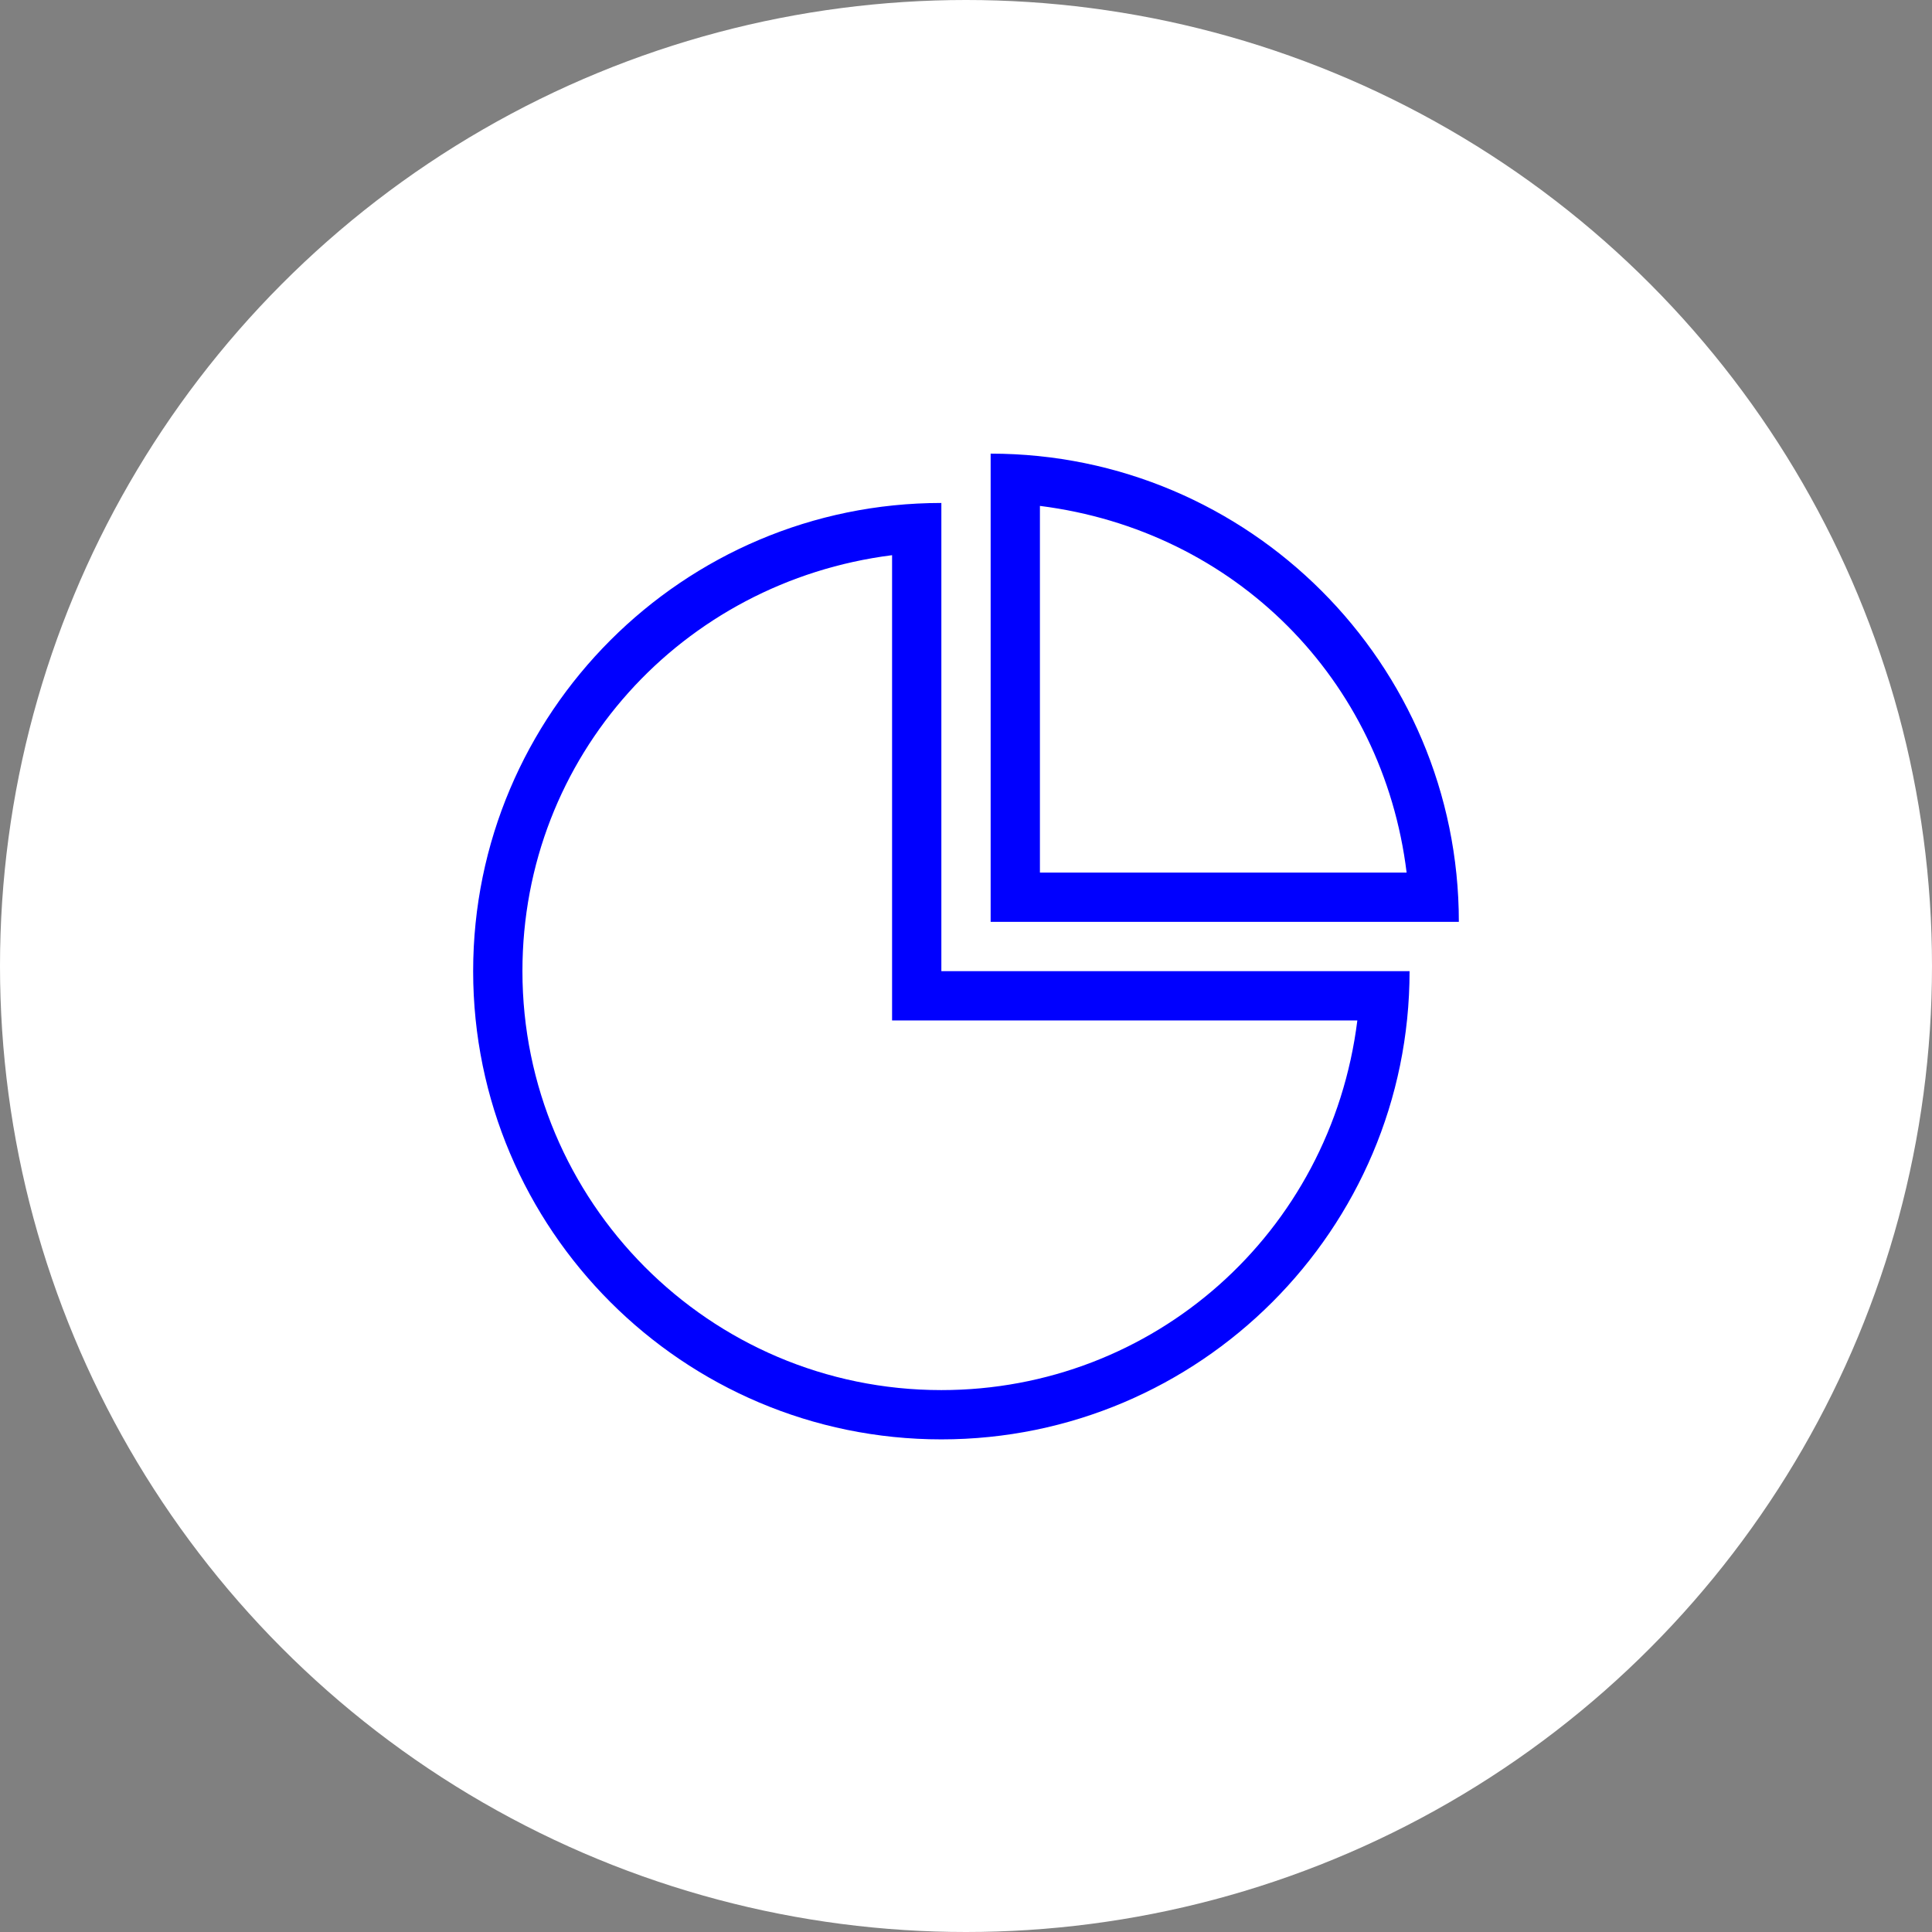
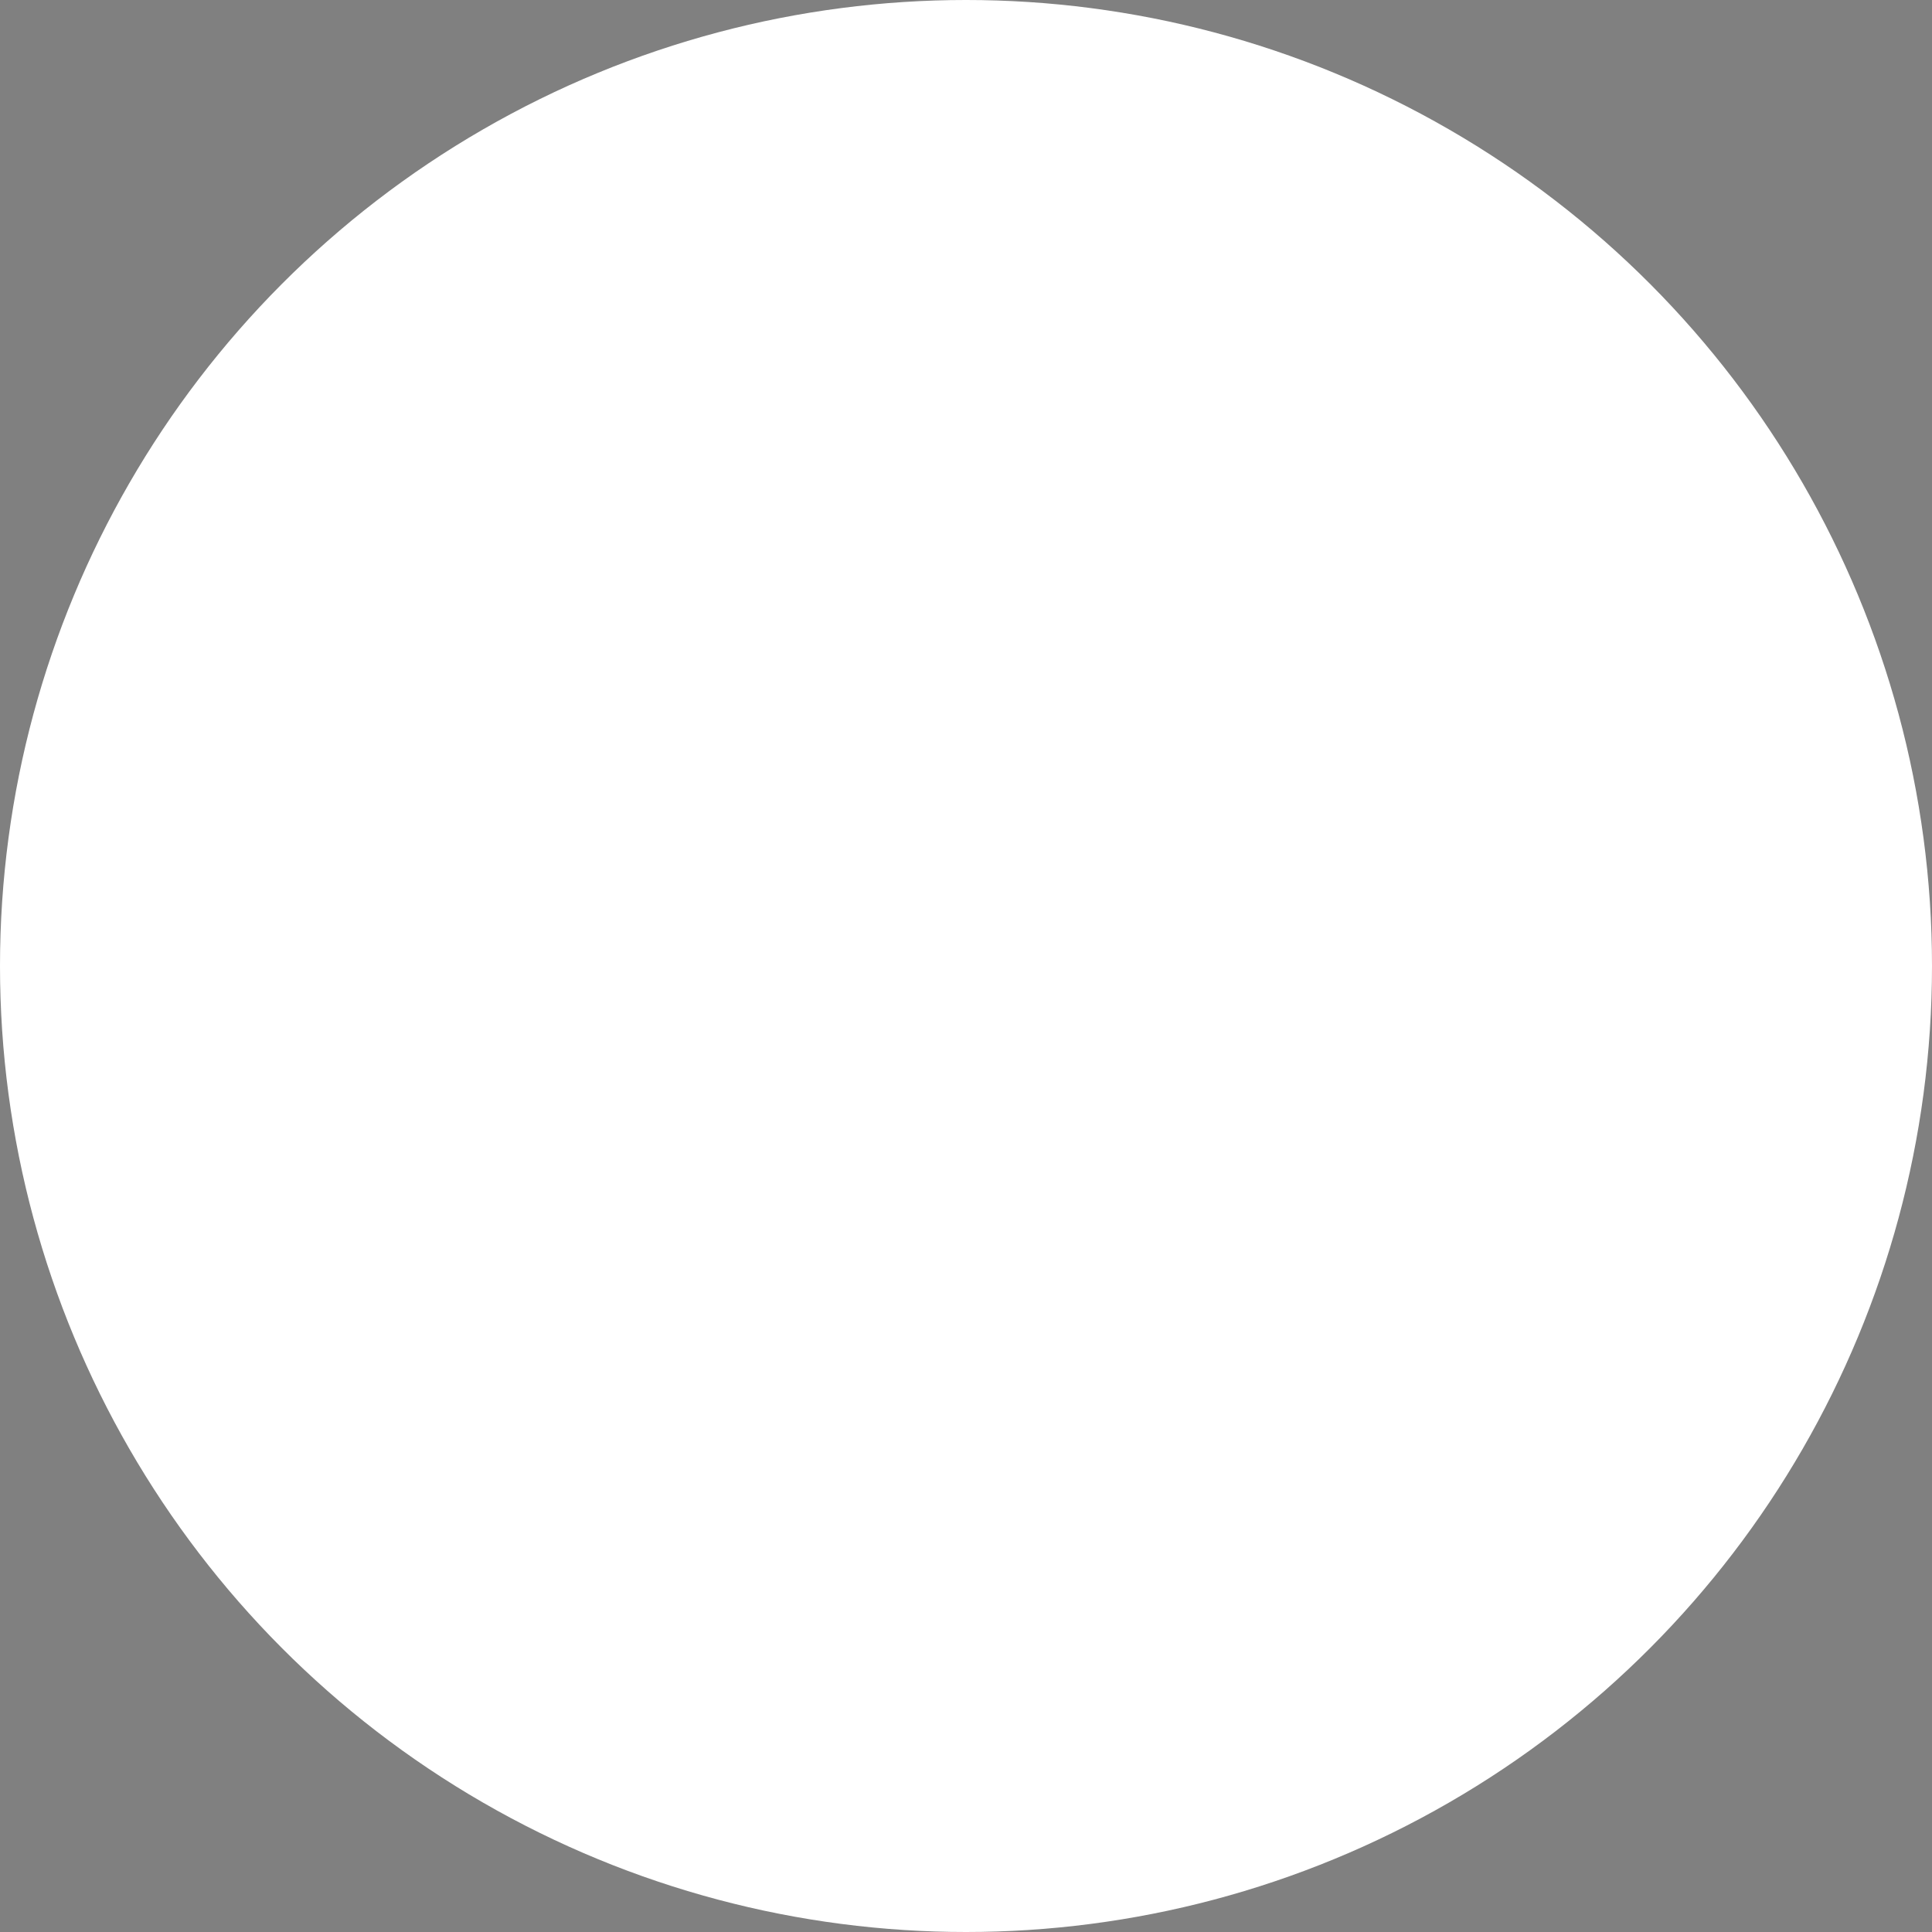
<svg xmlns="http://www.w3.org/2000/svg" viewBox="0 0 512 512">
  <rect x="0" y="0" width="512" height="512" fill="#808080" stroke="none" />
  <defs>
    <style>
      .cls-1 {
        fill: #fff;
      }

      .cls-1, .cls-2 {
        stroke-width: 0px;
      }

      .cls-2 {
        fill: blue;
      }
    </style>
  </defs>
  <g id="Layer_1" data-name="Layer 1">
    <circle class="cls-1" cx="256" cy="256" r="256" />
  </g>
  <g id="Layer_2" data-name="Layer 2">
-     <path class="cls-2" d="M249.47,257.37h124.08c0,68.44-55.64,124.08-124.08,124.08s-124.08-55.64-124.08-124.08,55.64-124.08,124.08-124.08v124.08ZM236.41,147.13c-55.64,7.05-97.96,53.29-97.96,110.24,0,60.87,49.37,111.02,111.02,111.02,56.17,0,103.19-41.54,110.24-97.96h-123.3v-123.3ZM262.53,120.22c68.44,0,124.08,55.64,124.08,124.08h-124.08v-124.08ZM275.59,231.25h97.18c-6.27-51.2-45.45-90.65-97.18-97.18v97.18Z" />
-   </g>
+     </g>
</svg>